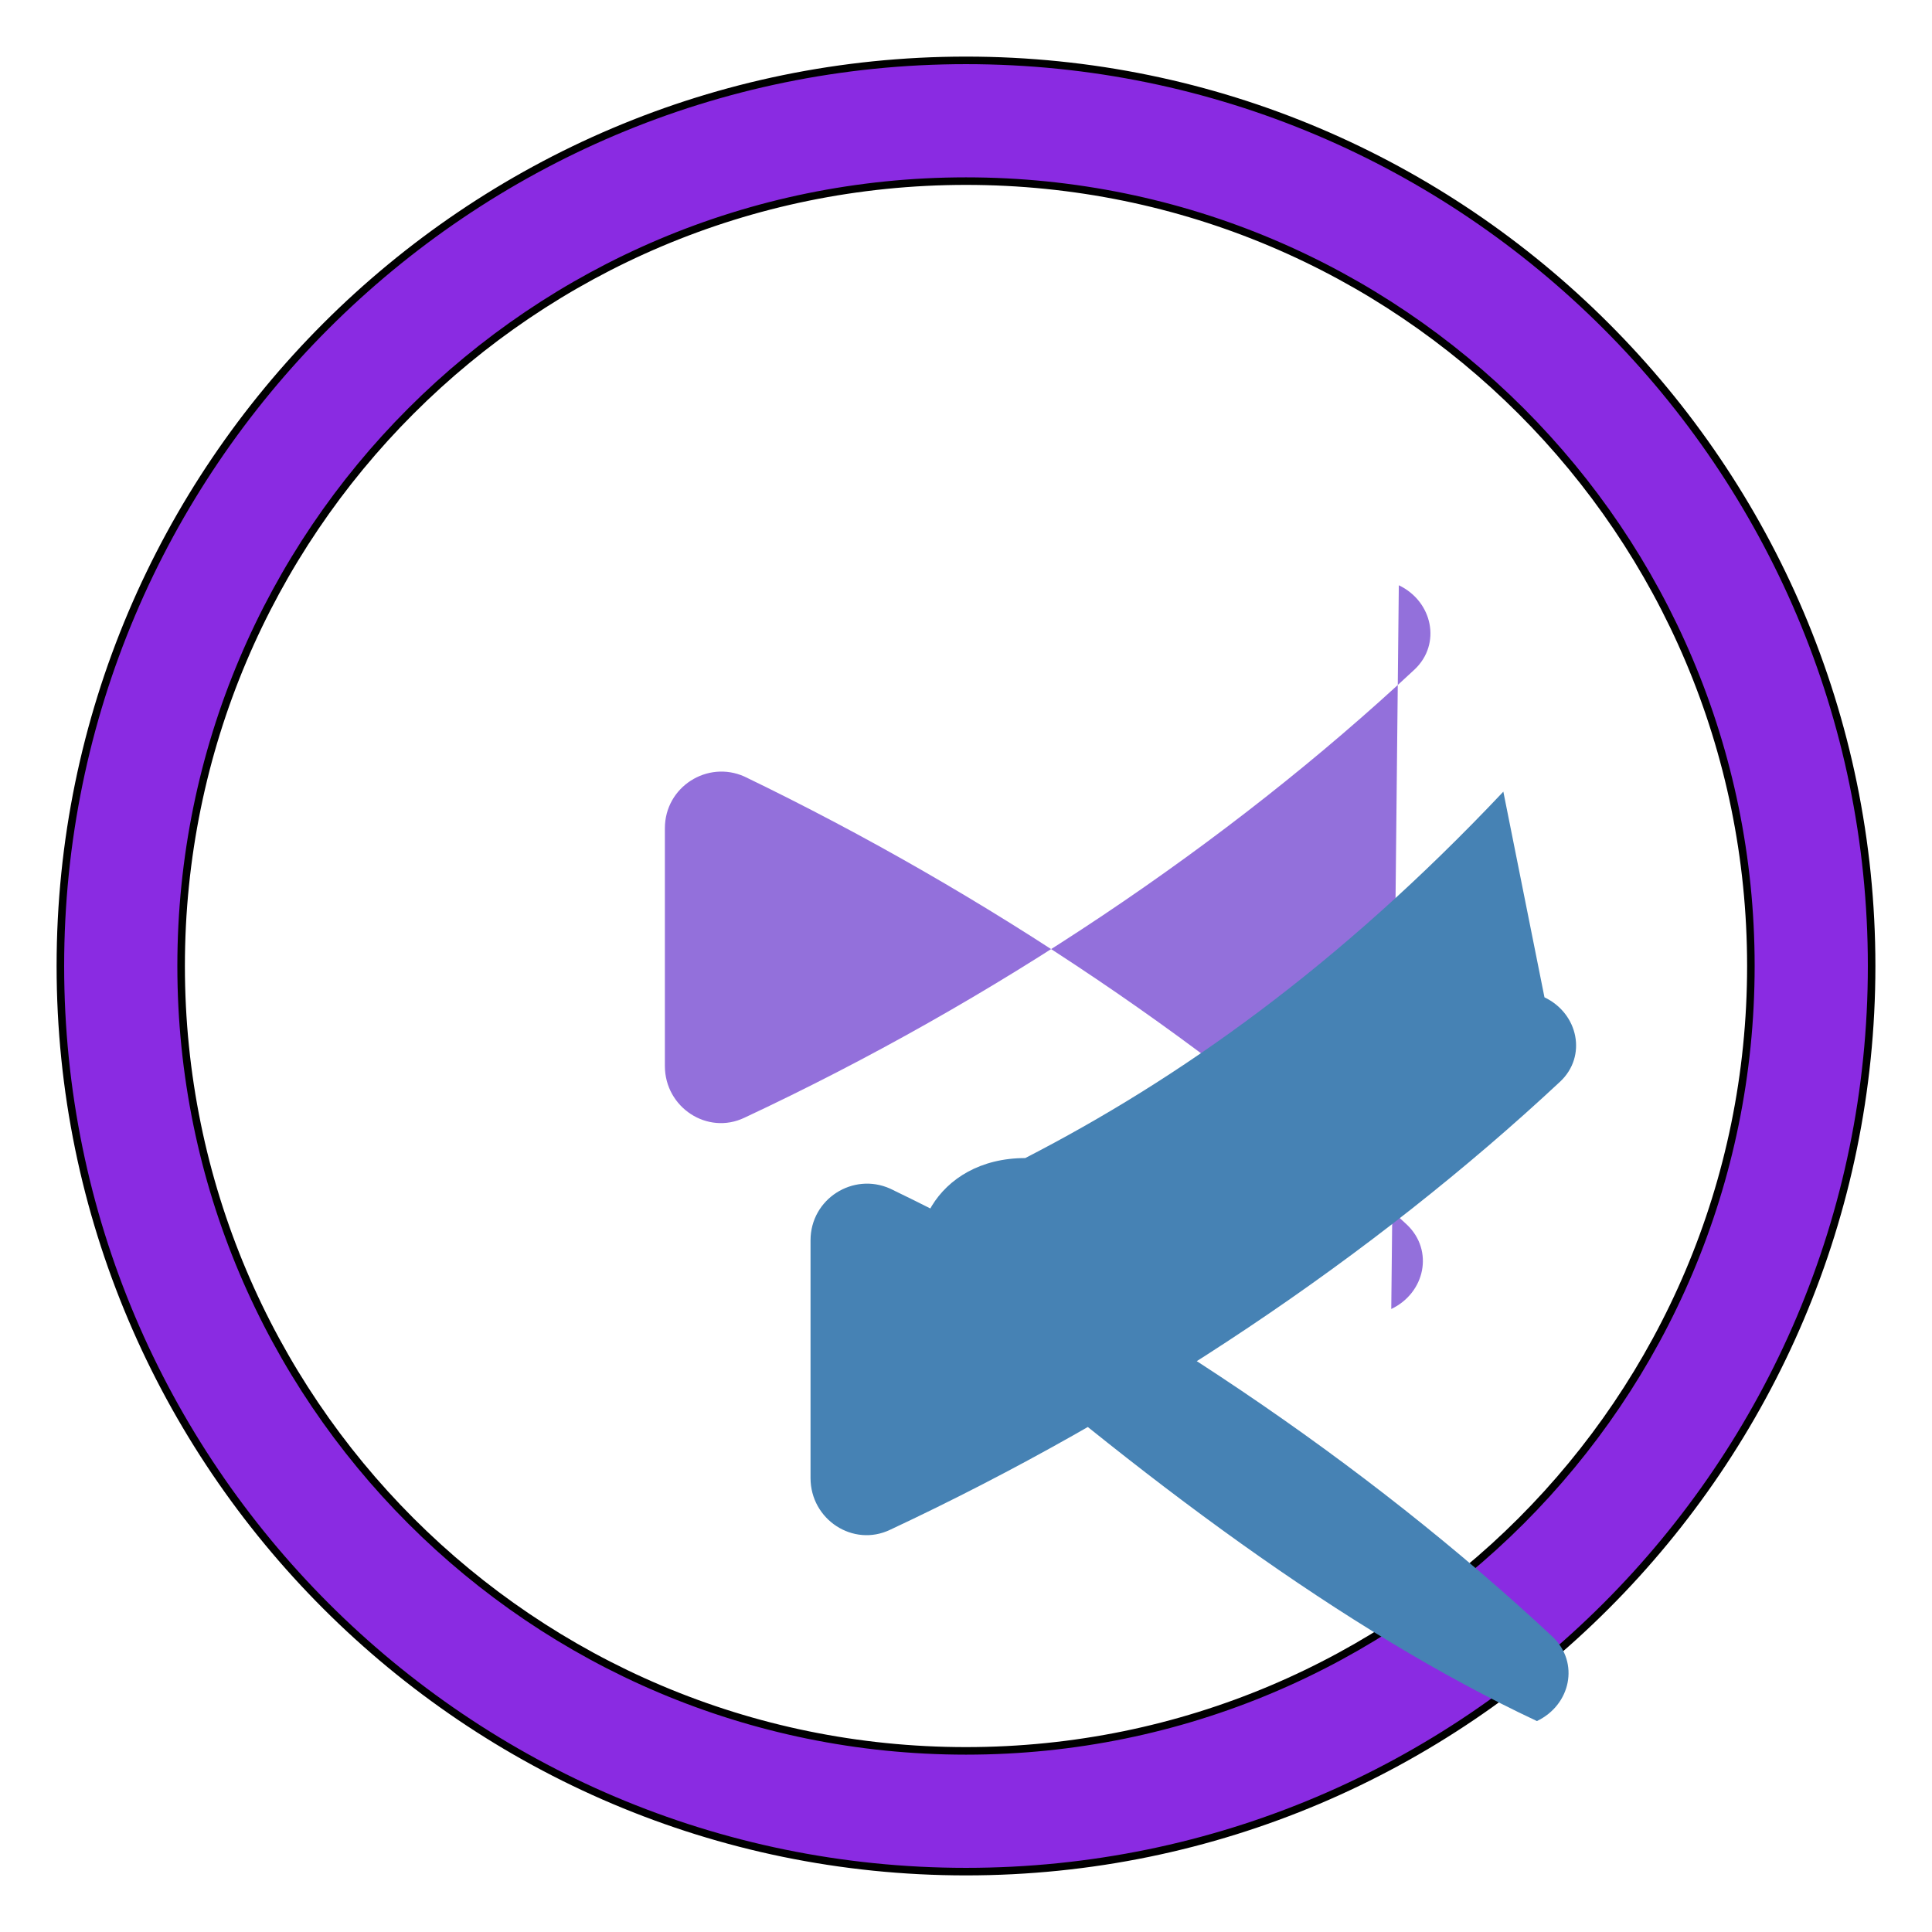
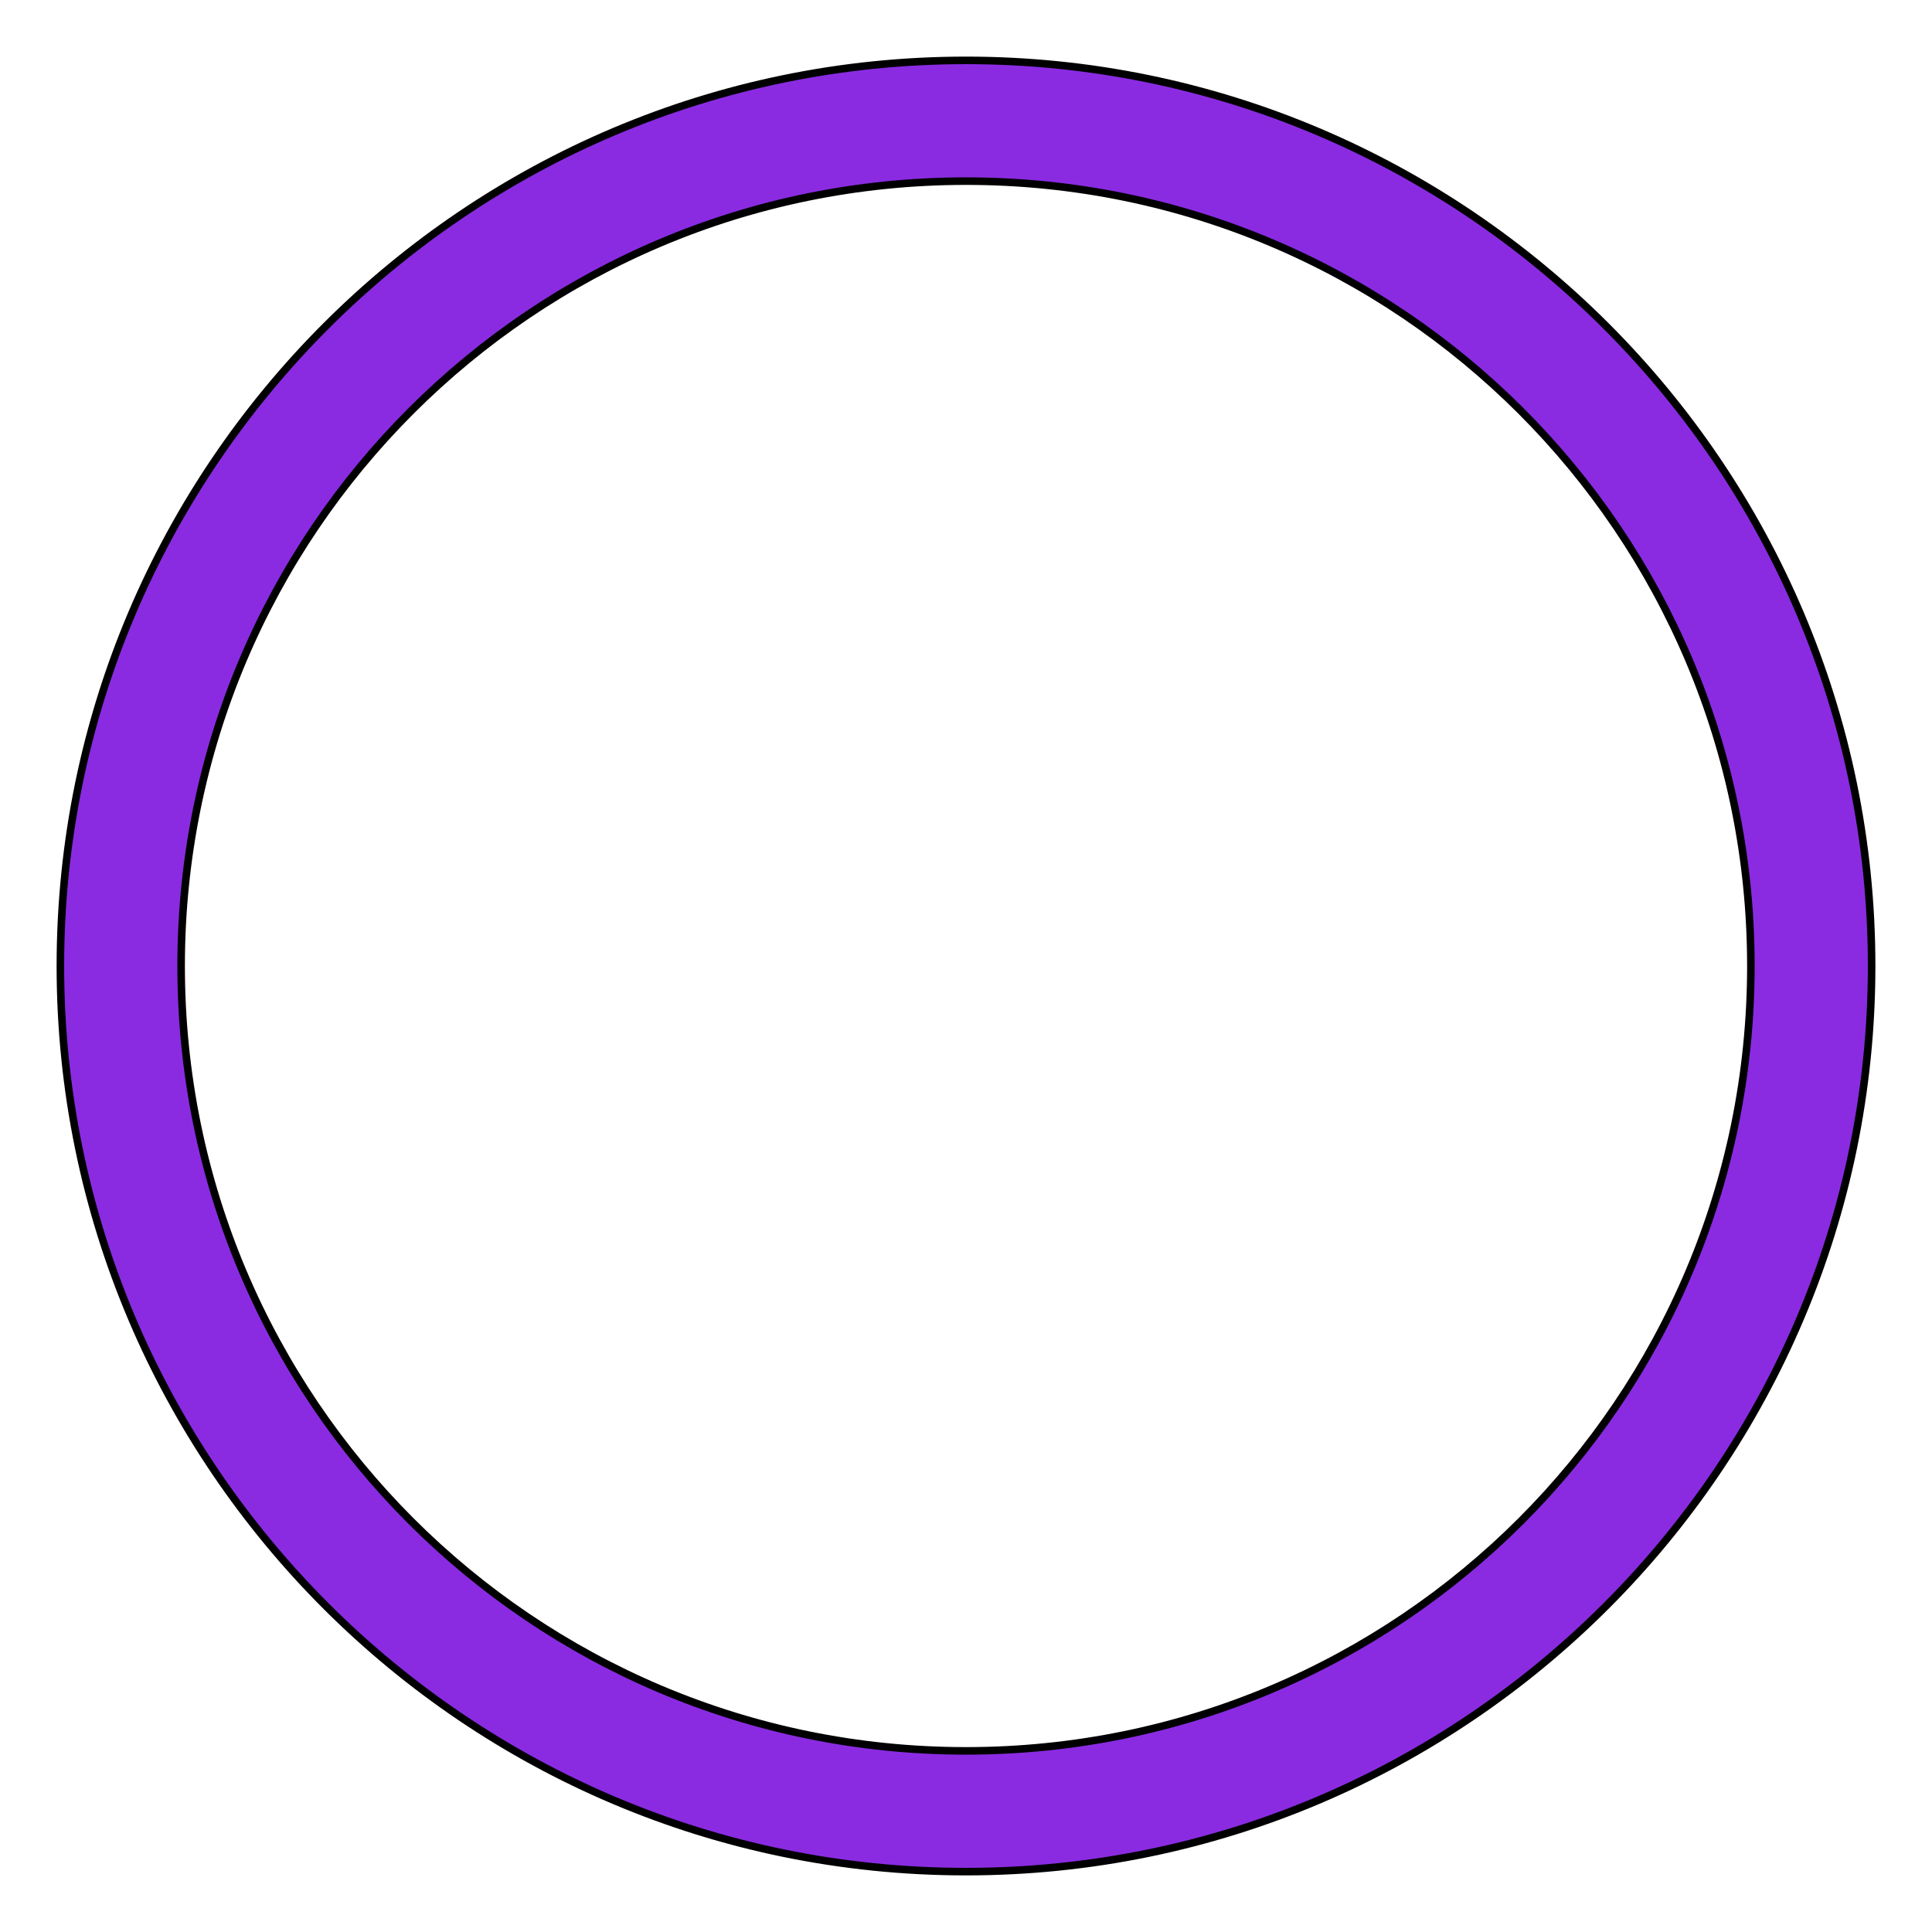
<svg xmlns="http://www.w3.org/2000/svg" viewBox="0 0 512 512">
  <style>
    .str0 { stroke: #000; stroke-width: 2 }
    .fil0 { fill: #8A2BE2 }
    .fil1 { fill: #9370DB }
    .fil2 { fill: #4682B4 }
  </style>
  <path class="fil0 str0" d="M256 16c-132.3 0-240 107.7-240 240s107.7 240 240 240 240-107.7 240-240S388.3 16 256 16zm0 448c-114.9 0-208-93.1-208-208S141.1 48 256 48s208 93.1 208 208-93.1 208-208 208z" />
-   <path class="fil1" d="M370.7 155.1c9 4.3 11.3 15.6 4.2 22.3-49.7 46.4-111.6 87.9-177.6 118.8-9.8 4.7-21.1-2.7-21.1-13.7v-63c0-11 11.3-18.1 21.1-13.7 64 30.9 125.9 72.4 175.6 118.8 7.1 6.8 4.8 18-4.2 22.3z" />
-   <path class="fil2" d="M409.3 264.3c9 4.3 11.3 15.6 4.2 22.3-49.7 46.4-111.6 87.9-177.6 118.8-9.8 4.7-21.1-2.7-21.1-13.7v-63c0-11 11.3-18.1 21.1-13.7 64 30.9 125.9 72.4 175.6 118.8 7.1 6.8 4.8 18-4.2 22.3-50.9-23.9-104.6-63.9-160.6-112.9-9-14.6 1.3-36.3 25-36.3 40.6-20.9 82.9-50.7 126.7-97.1z" />
</svg>